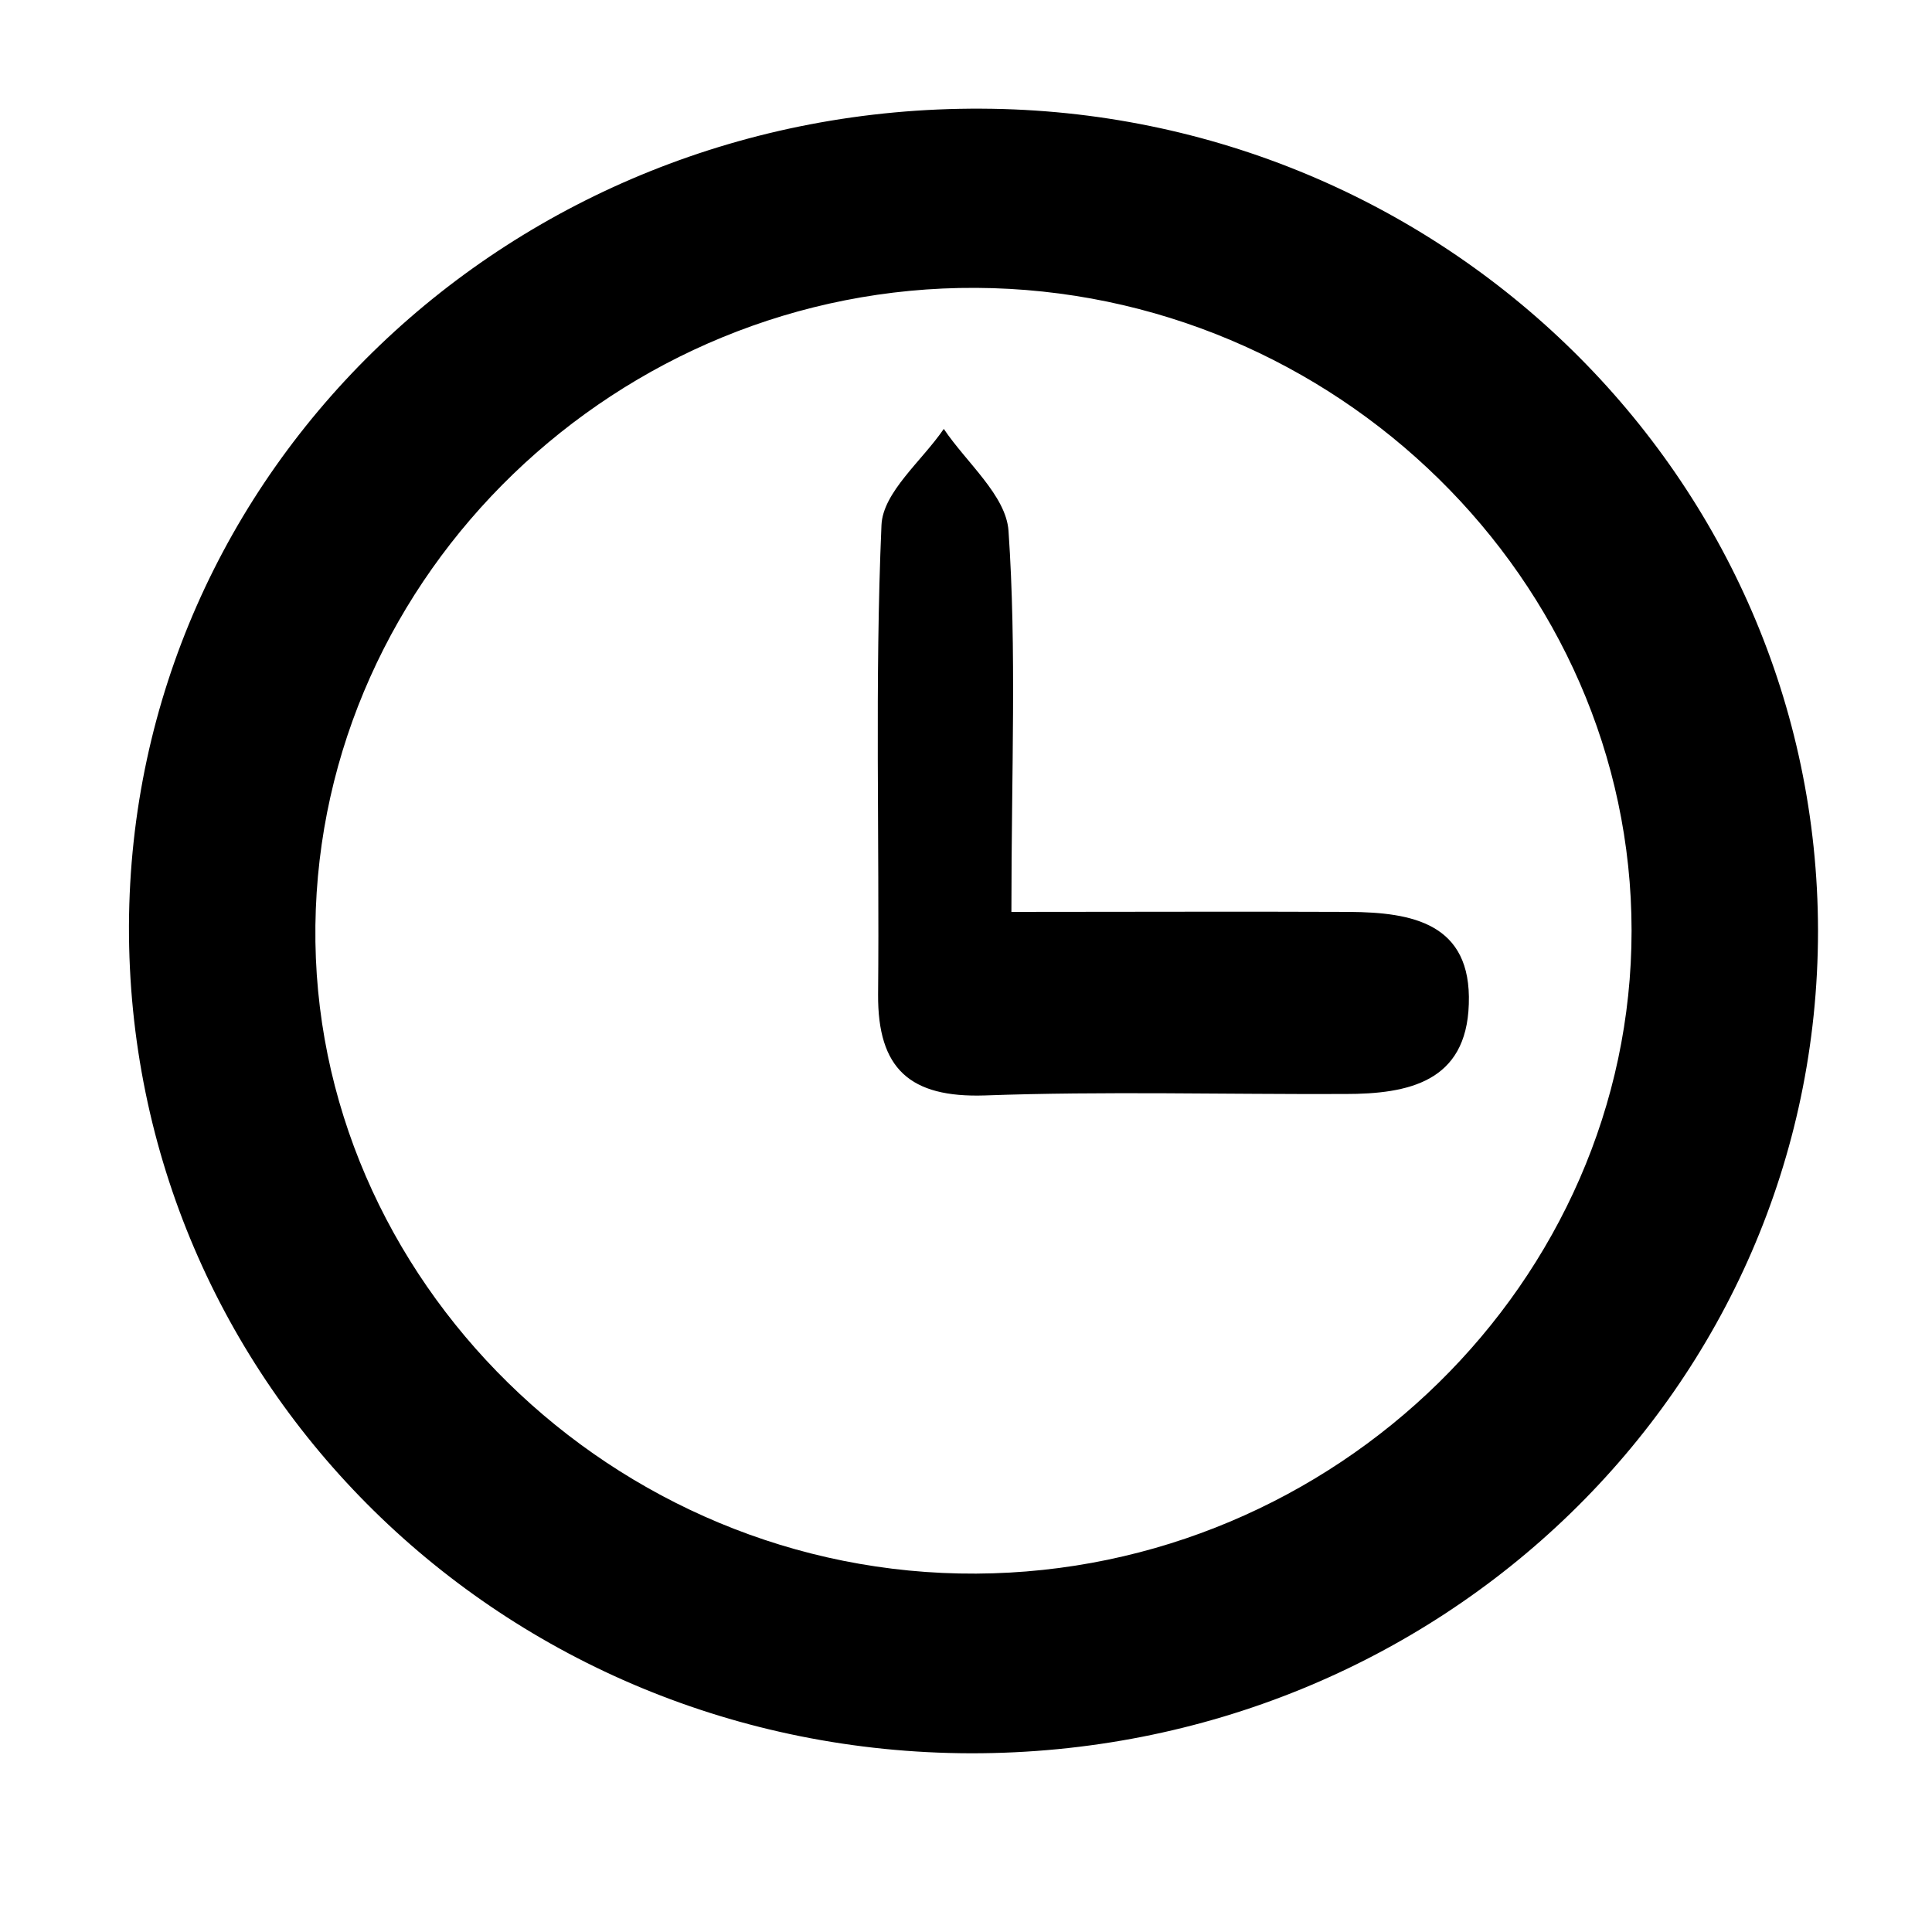
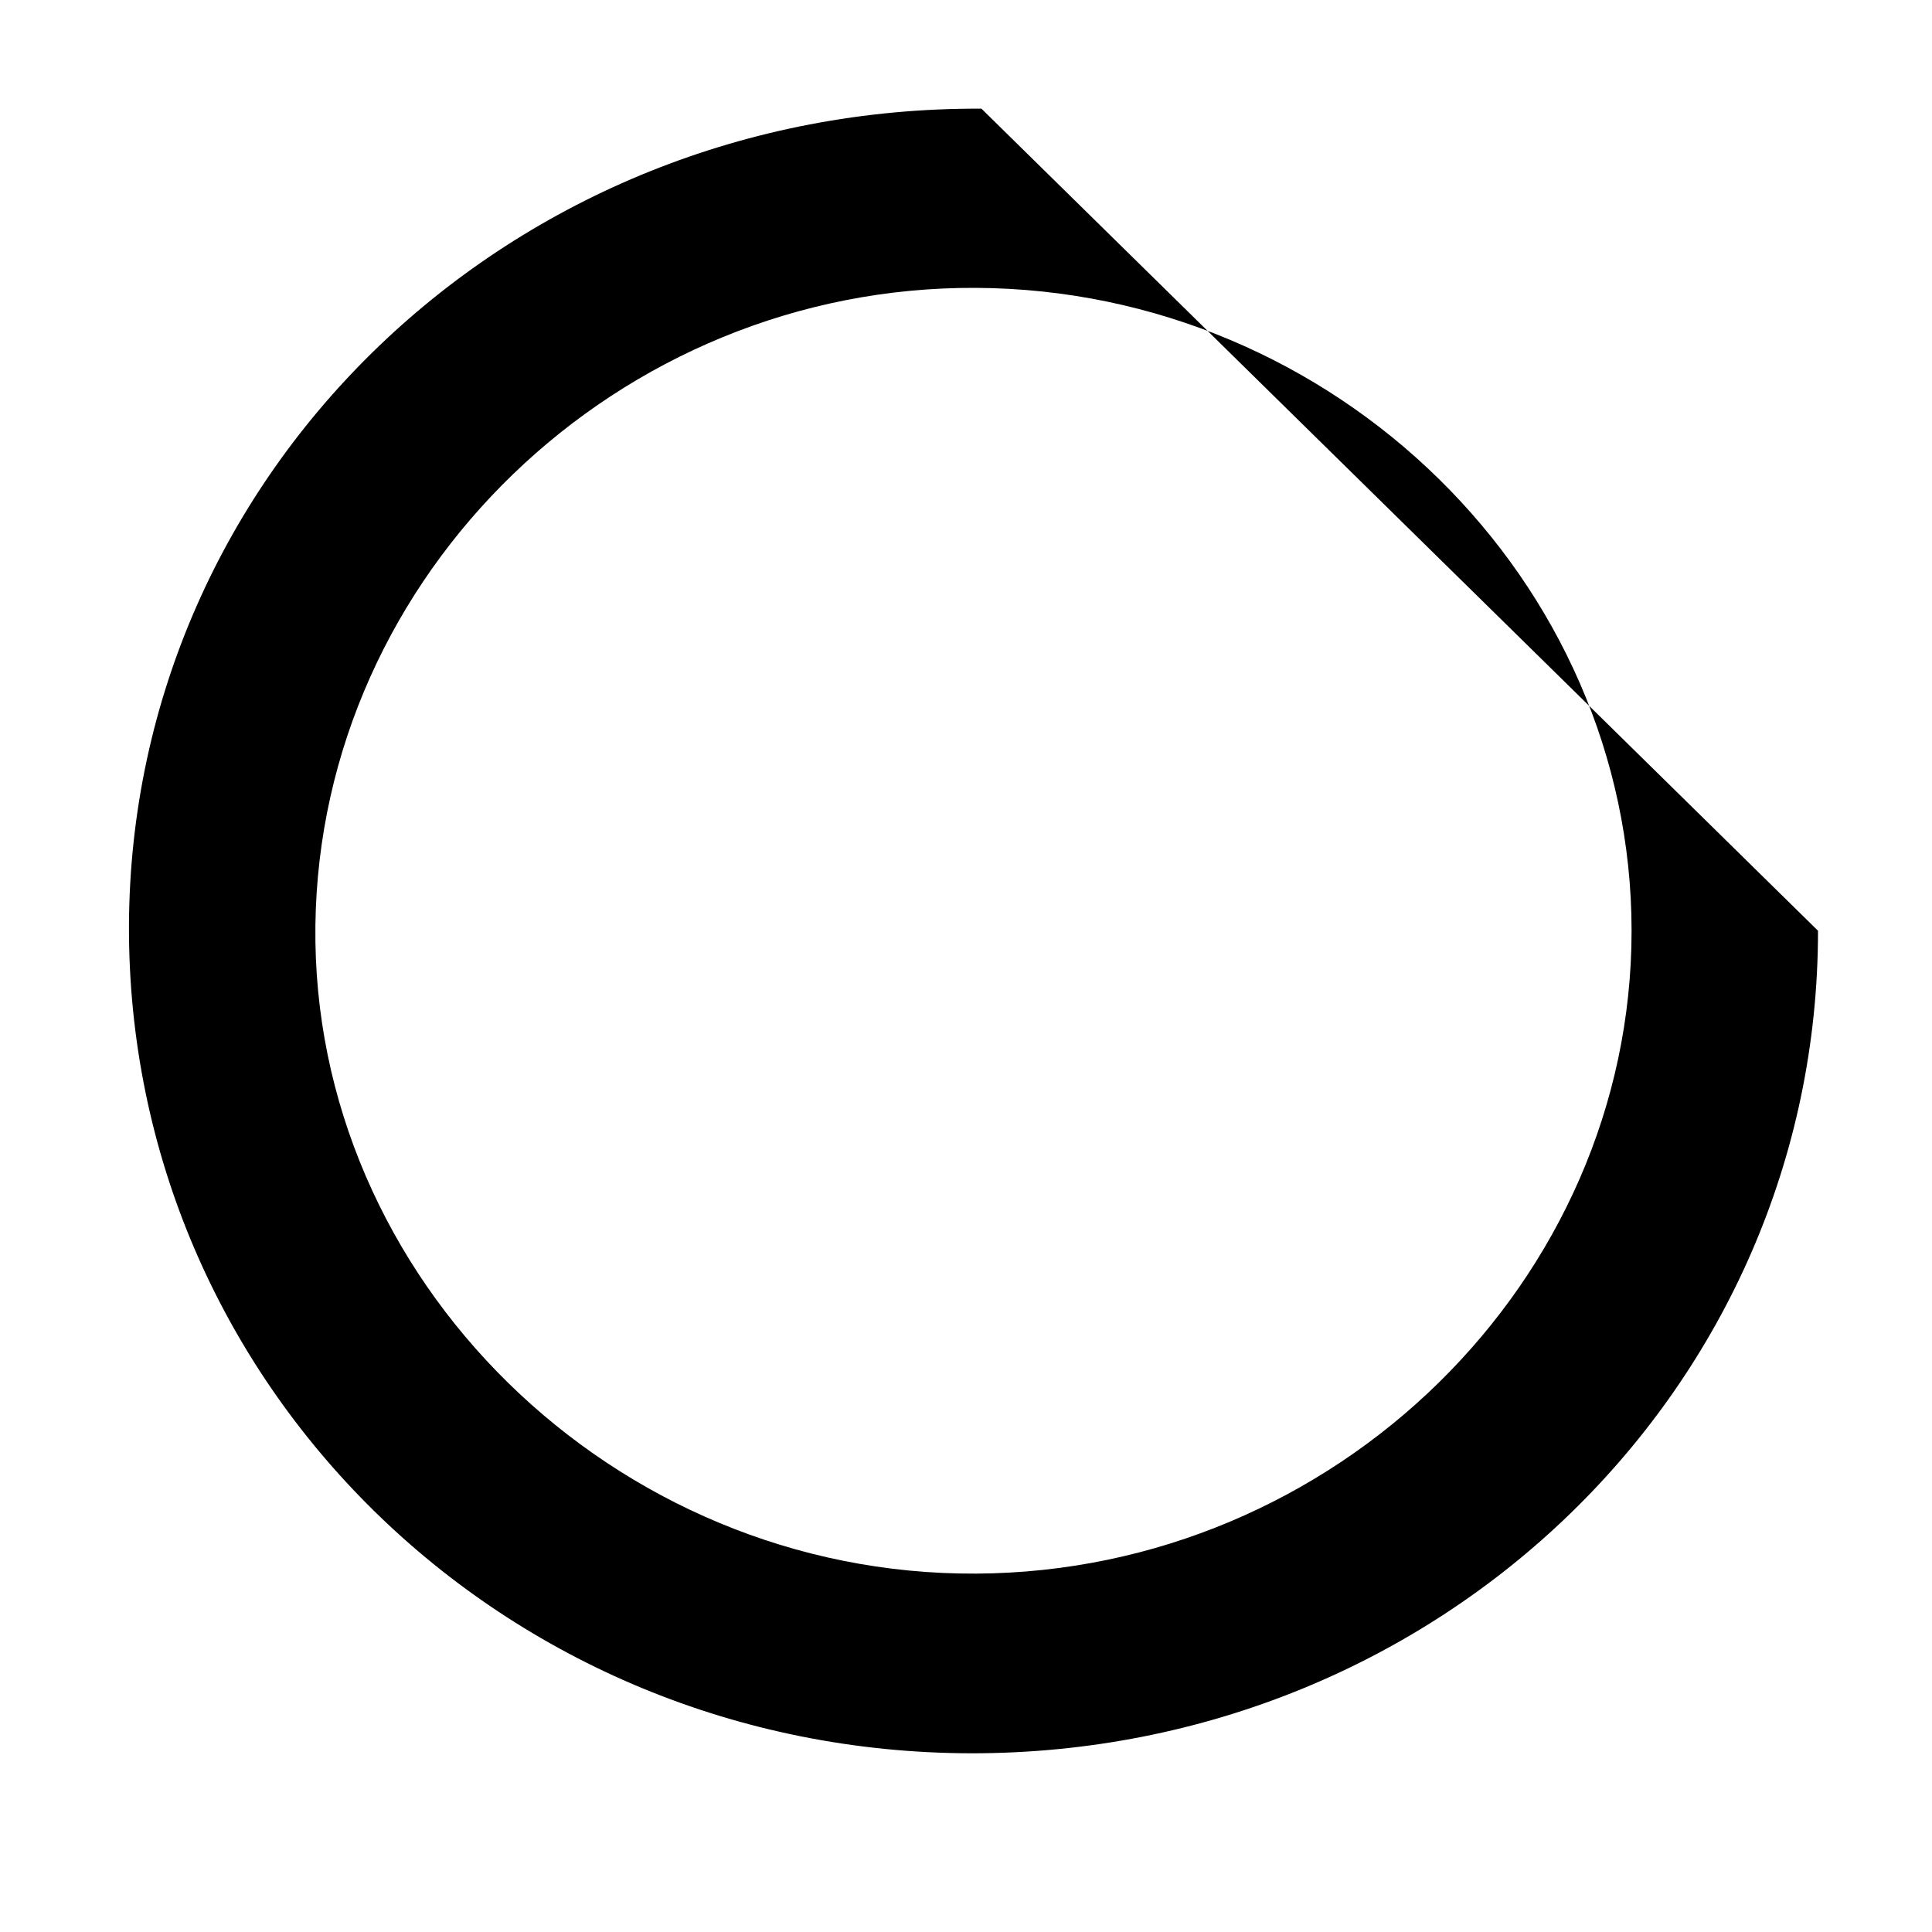
<svg xmlns="http://www.w3.org/2000/svg" version="1.1" id="Layer_1" x="0px" y="0px" viewBox="0 0 400 400" style="enable-background:new 0 0 400 400;" xml:space="preserve">
  <style type="text/css">
	.st0{fill-rule:evenodd;clip-rule:evenodd;}
</style>
  <g>
-     <path class="st0" d="M203.2,22.5C105.8,22,27.1,97.4,26.7,191.6C26.4,286.4,104.1,362.8,201,363c97.2,0.1,175.4-75.8,175.4-170.3   C376.3,99.1,298.9,22.9,203.2,22.5z M202.1,325.8C127,326.2,64.4,264.8,65.3,191.6c0.9-72.8,62.7-132.4,136.8-132   c74.4,0.4,135.7,60.6,135.7,133.1C337.8,265.2,276.5,325.4,202.1,325.8z" />
-     <path class="st0" d="M279.4,188.8c-22.4-0.1-44.8,0-70,0c0-29.3,1.1-54.2-0.6-78.9c-0.5-7.3-8.7-14.1-13.4-21.1   c-4.5,6.6-12.6,13.1-12.9,19.9c-1.4,32.3-0.4,64.8-0.7,97.2c-0.1,15.4,6.6,21.4,22.1,20.9c24.8-0.9,49.7-0.2,74.6-0.3   c13.1,0,25.1-2.5,25.6-18.6C304.7,191.1,292.3,188.9,279.4,188.8z" />
+     <path class="st0" d="M203.2,22.5C105.8,22,27.1,97.4,26.7,191.6C26.4,286.4,104.1,362.8,201,363c97.2,0.1,175.4-75.8,175.4-170.3   z M202.1,325.8C127,326.2,64.4,264.8,65.3,191.6c0.9-72.8,62.7-132.4,136.8-132   c74.4,0.4,135.7,60.6,135.7,133.1C337.8,265.2,276.5,325.4,202.1,325.8z" />
  </g>
</svg>